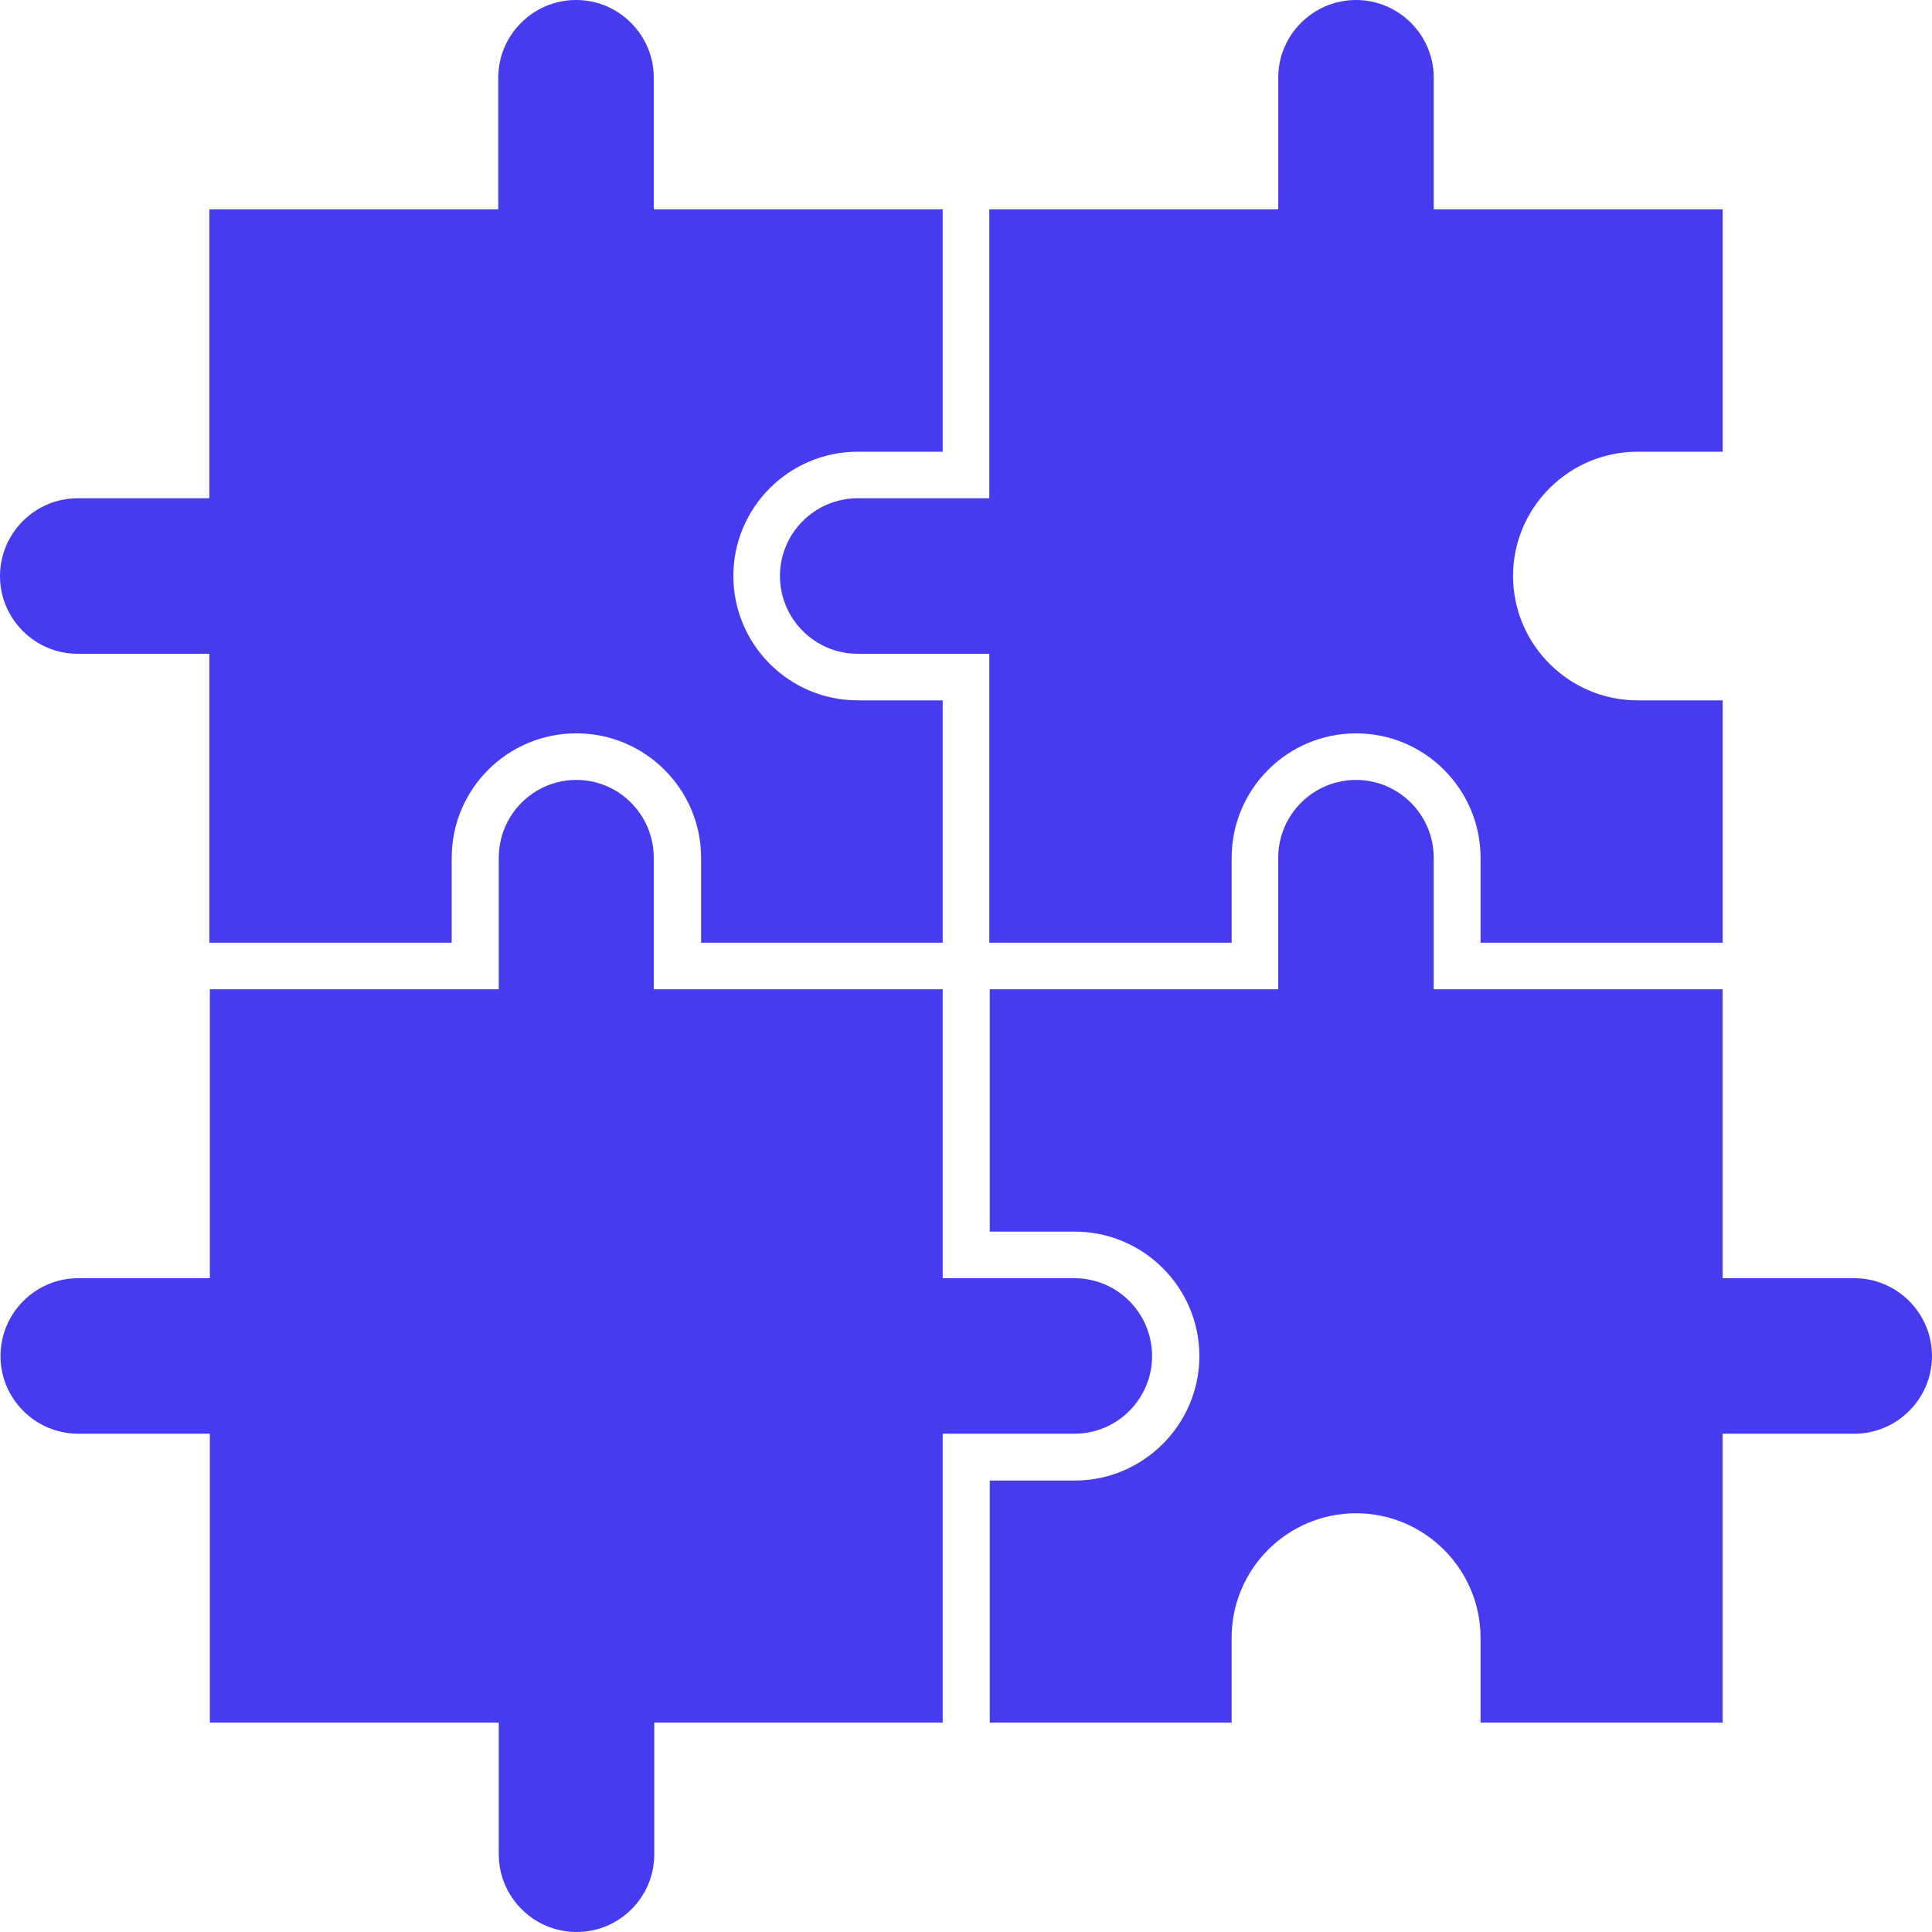
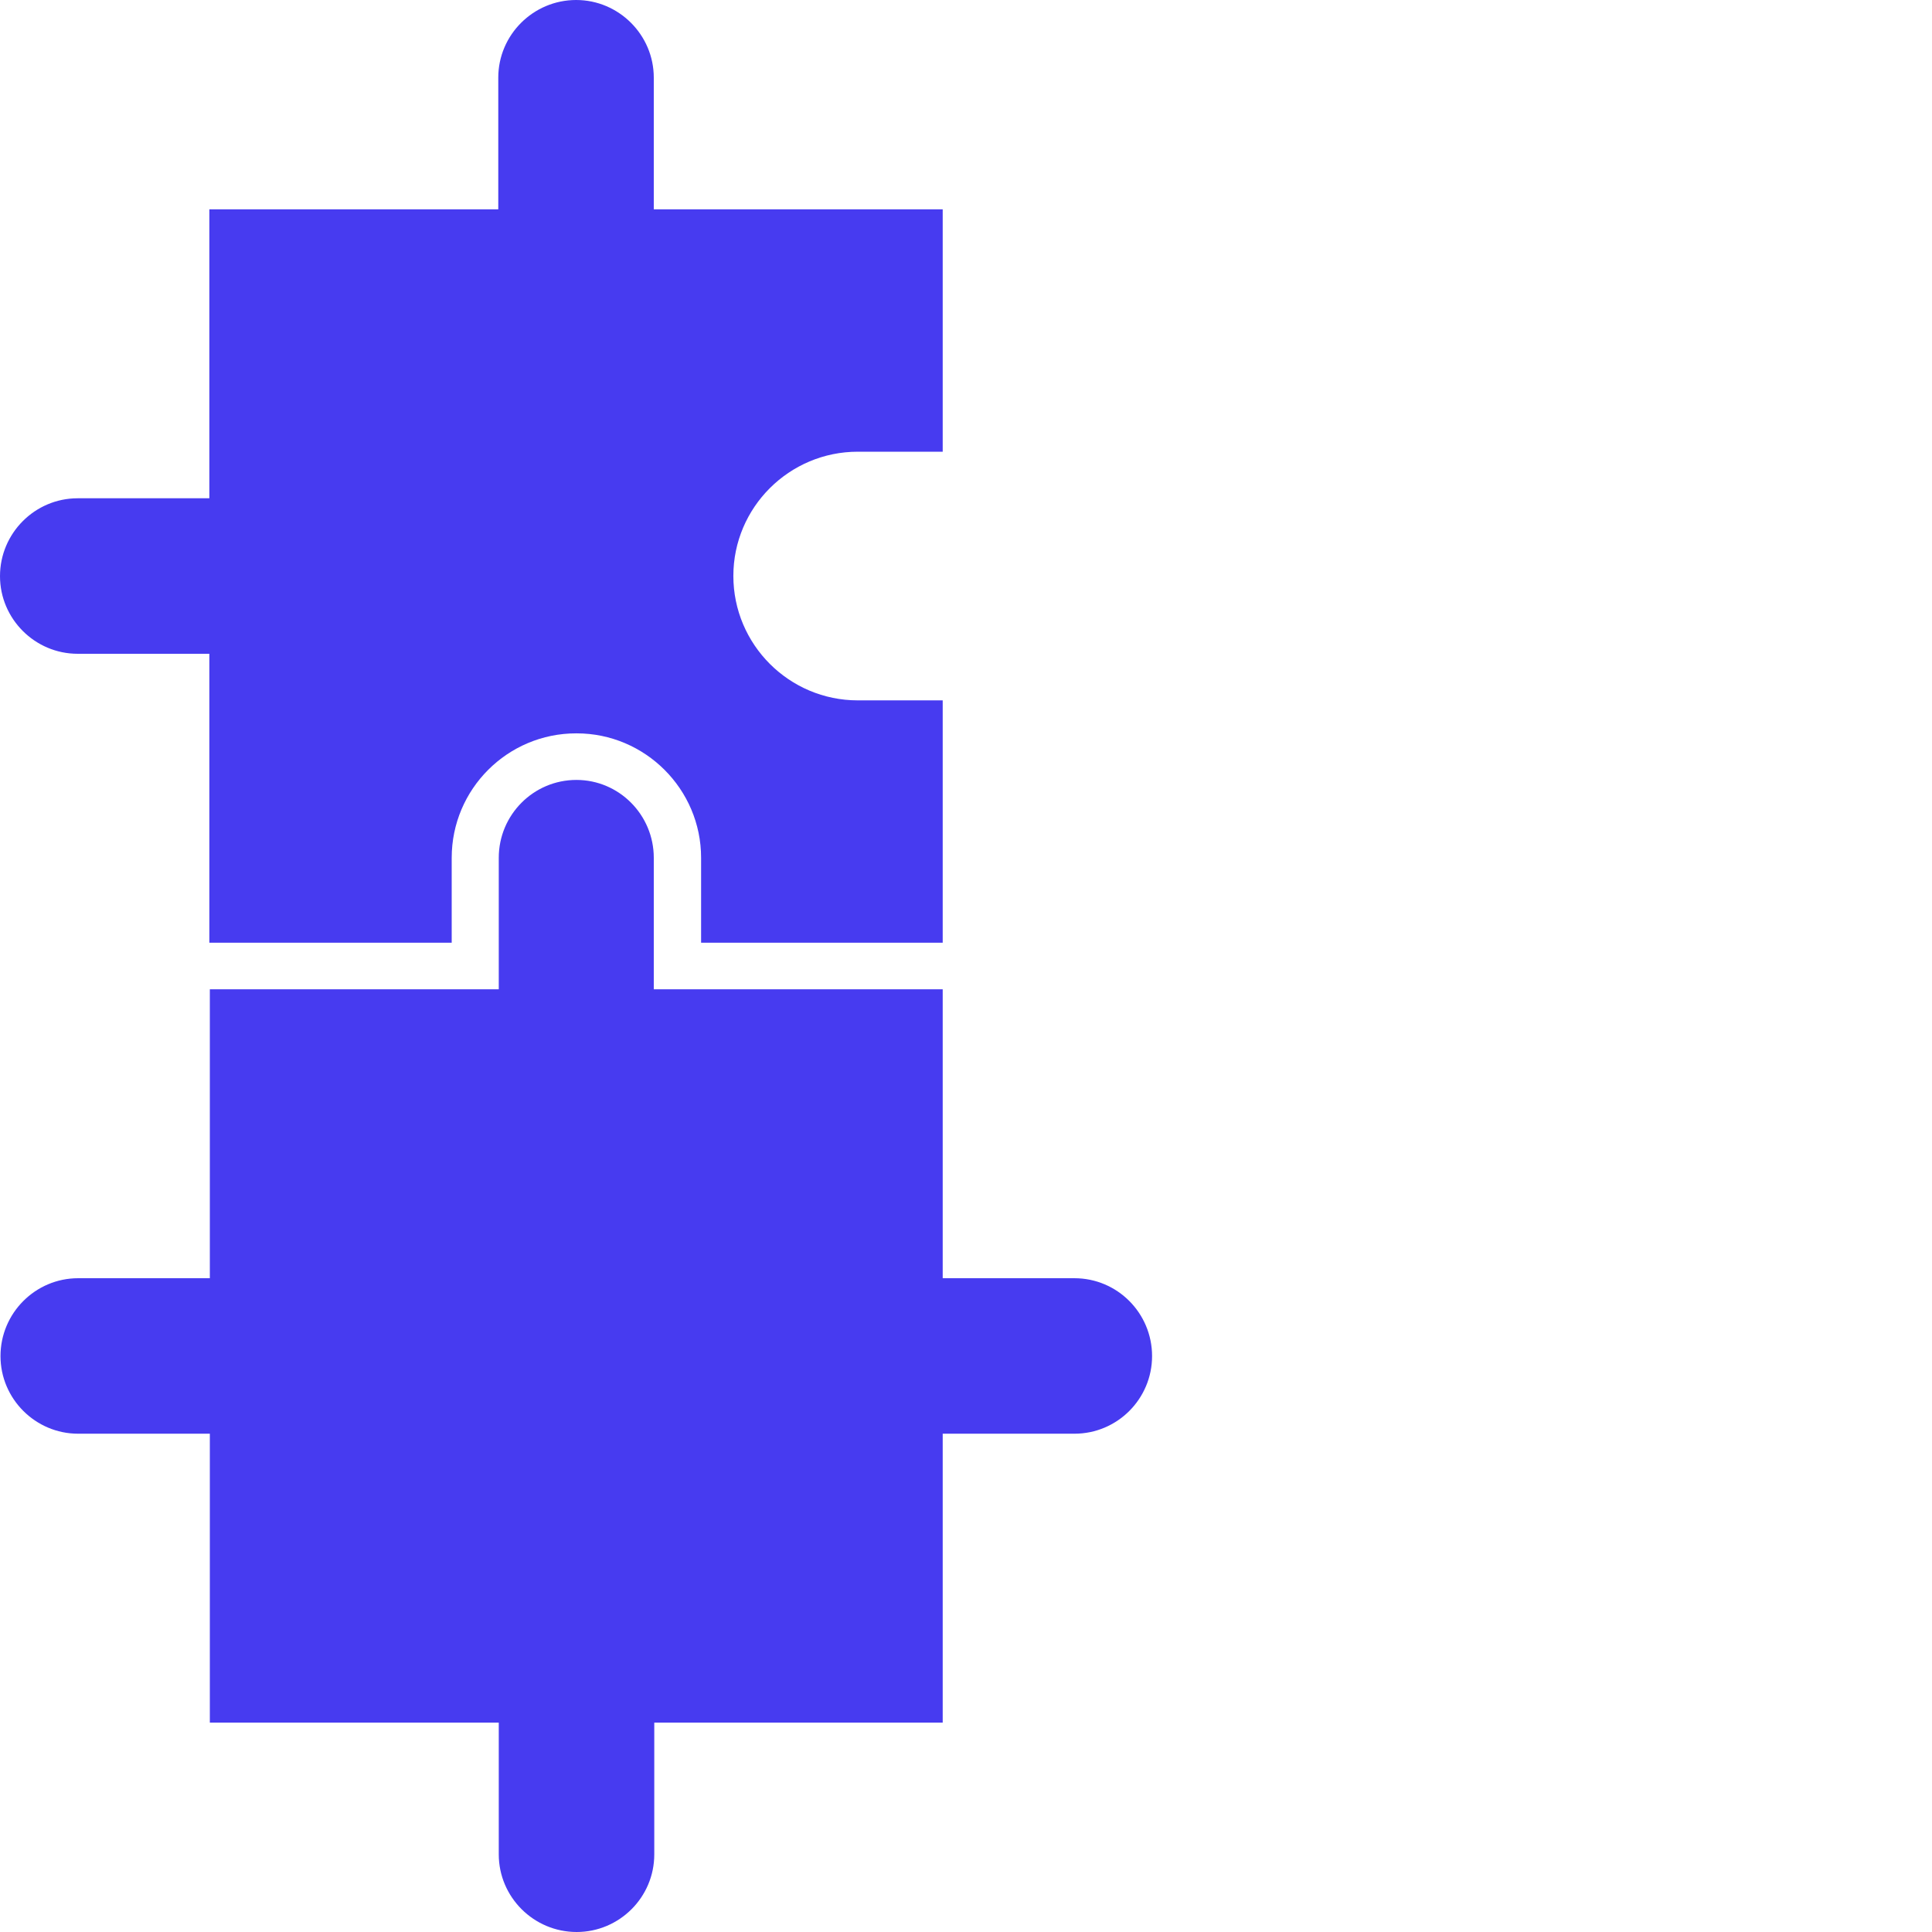
<svg xmlns="http://www.w3.org/2000/svg" width="106" height="106" viewBox="0 0 106 106" fill="none">
-   <path d="M106 74.402C106 76.745 104.083 78.661 101.741 78.661H94.513V94.513H81.23V89.855C81.23 86.088 78.156 83.026 74.402 83.026C70.635 83.026 67.574 86.088 67.574 89.855V94.513H54.304V81.23H58.935C58.948 81.23 58.948 81.23 58.948 81.23H58.976C62.728 81.23 65.804 78.156 65.804 74.402C65.804 70.636 62.728 67.574 58.976 67.574H54.304V54.278H70.13V47.064C70.13 44.708 72.045 42.791 74.402 42.791C75.573 42.791 76.638 43.27 77.41 44.042C78.182 44.814 78.661 45.879 78.661 47.064V54.278H94.513V70.13H101.741C104.083 70.13 106 72.046 106 74.402Z" fill="#473BF0" />
  <path d="M63.209 74.402C63.209 76.745 61.306 78.661 58.95 78.661H51.722V94.513H35.897V101.741C35.897 104.097 33.98 106 31.638 106C29.282 106 27.365 104.083 27.365 101.741V94.513H11.513V78.661H4.286C1.943 78.661 0.027 76.745 0.027 74.402C0.027 72.045 1.943 70.13 4.286 70.13H11.513V54.278H27.365V47.064C27.365 44.708 29.269 42.791 31.625 42.791C33.967 42.791 35.87 44.708 35.87 47.064V54.278H51.722V70.13H58.95C61.306 70.13 63.209 72.046 63.209 74.402Z" fill="#473BF0" />
  <path d="M40.236 31.598C40.236 35.364 43.297 38.426 47.064 38.426H51.722V51.722H38.466V47.064C38.466 43.297 35.391 40.236 31.638 40.236C31.624 40.236 31.624 40.236 31.624 40.236C31.611 40.236 31.611 40.236 31.611 40.236C27.844 40.236 24.783 43.297 24.783 47.064V51.722H11.486V35.87H4.259C1.917 35.87 0 33.954 0 31.611C0 29.255 1.917 27.338 4.259 27.338H11.486V11.486H27.338V4.259C27.338 1.917 29.255 0 31.611 0C33.954 0 35.87 1.917 35.87 4.259V11.486H51.722V24.783H47.064C43.297 24.783 40.236 27.844 40.236 31.598Z" fill="#473BF0" />
-   <path d="M83.014 31.598C83.014 35.364 86.09 38.426 89.842 38.426H94.515V51.722H81.231V47.064C81.231 45.174 80.46 43.47 79.222 42.232C77.983 40.995 76.28 40.236 74.403 40.236C70.637 40.236 67.576 43.297 67.576 47.064V51.722H54.279V35.87H47.052C44.709 35.87 42.792 33.954 42.792 31.598C42.792 29.255 44.709 27.338 47.052 27.338H54.279V11.486H70.131V4.259C70.131 1.917 72.046 0 74.403 0C76.746 0 78.663 1.917 78.663 4.259V11.486H94.515V24.783H89.842C86.088 24.783 83.014 27.844 83.014 31.598Z" fill="#473BF0" />
</svg>